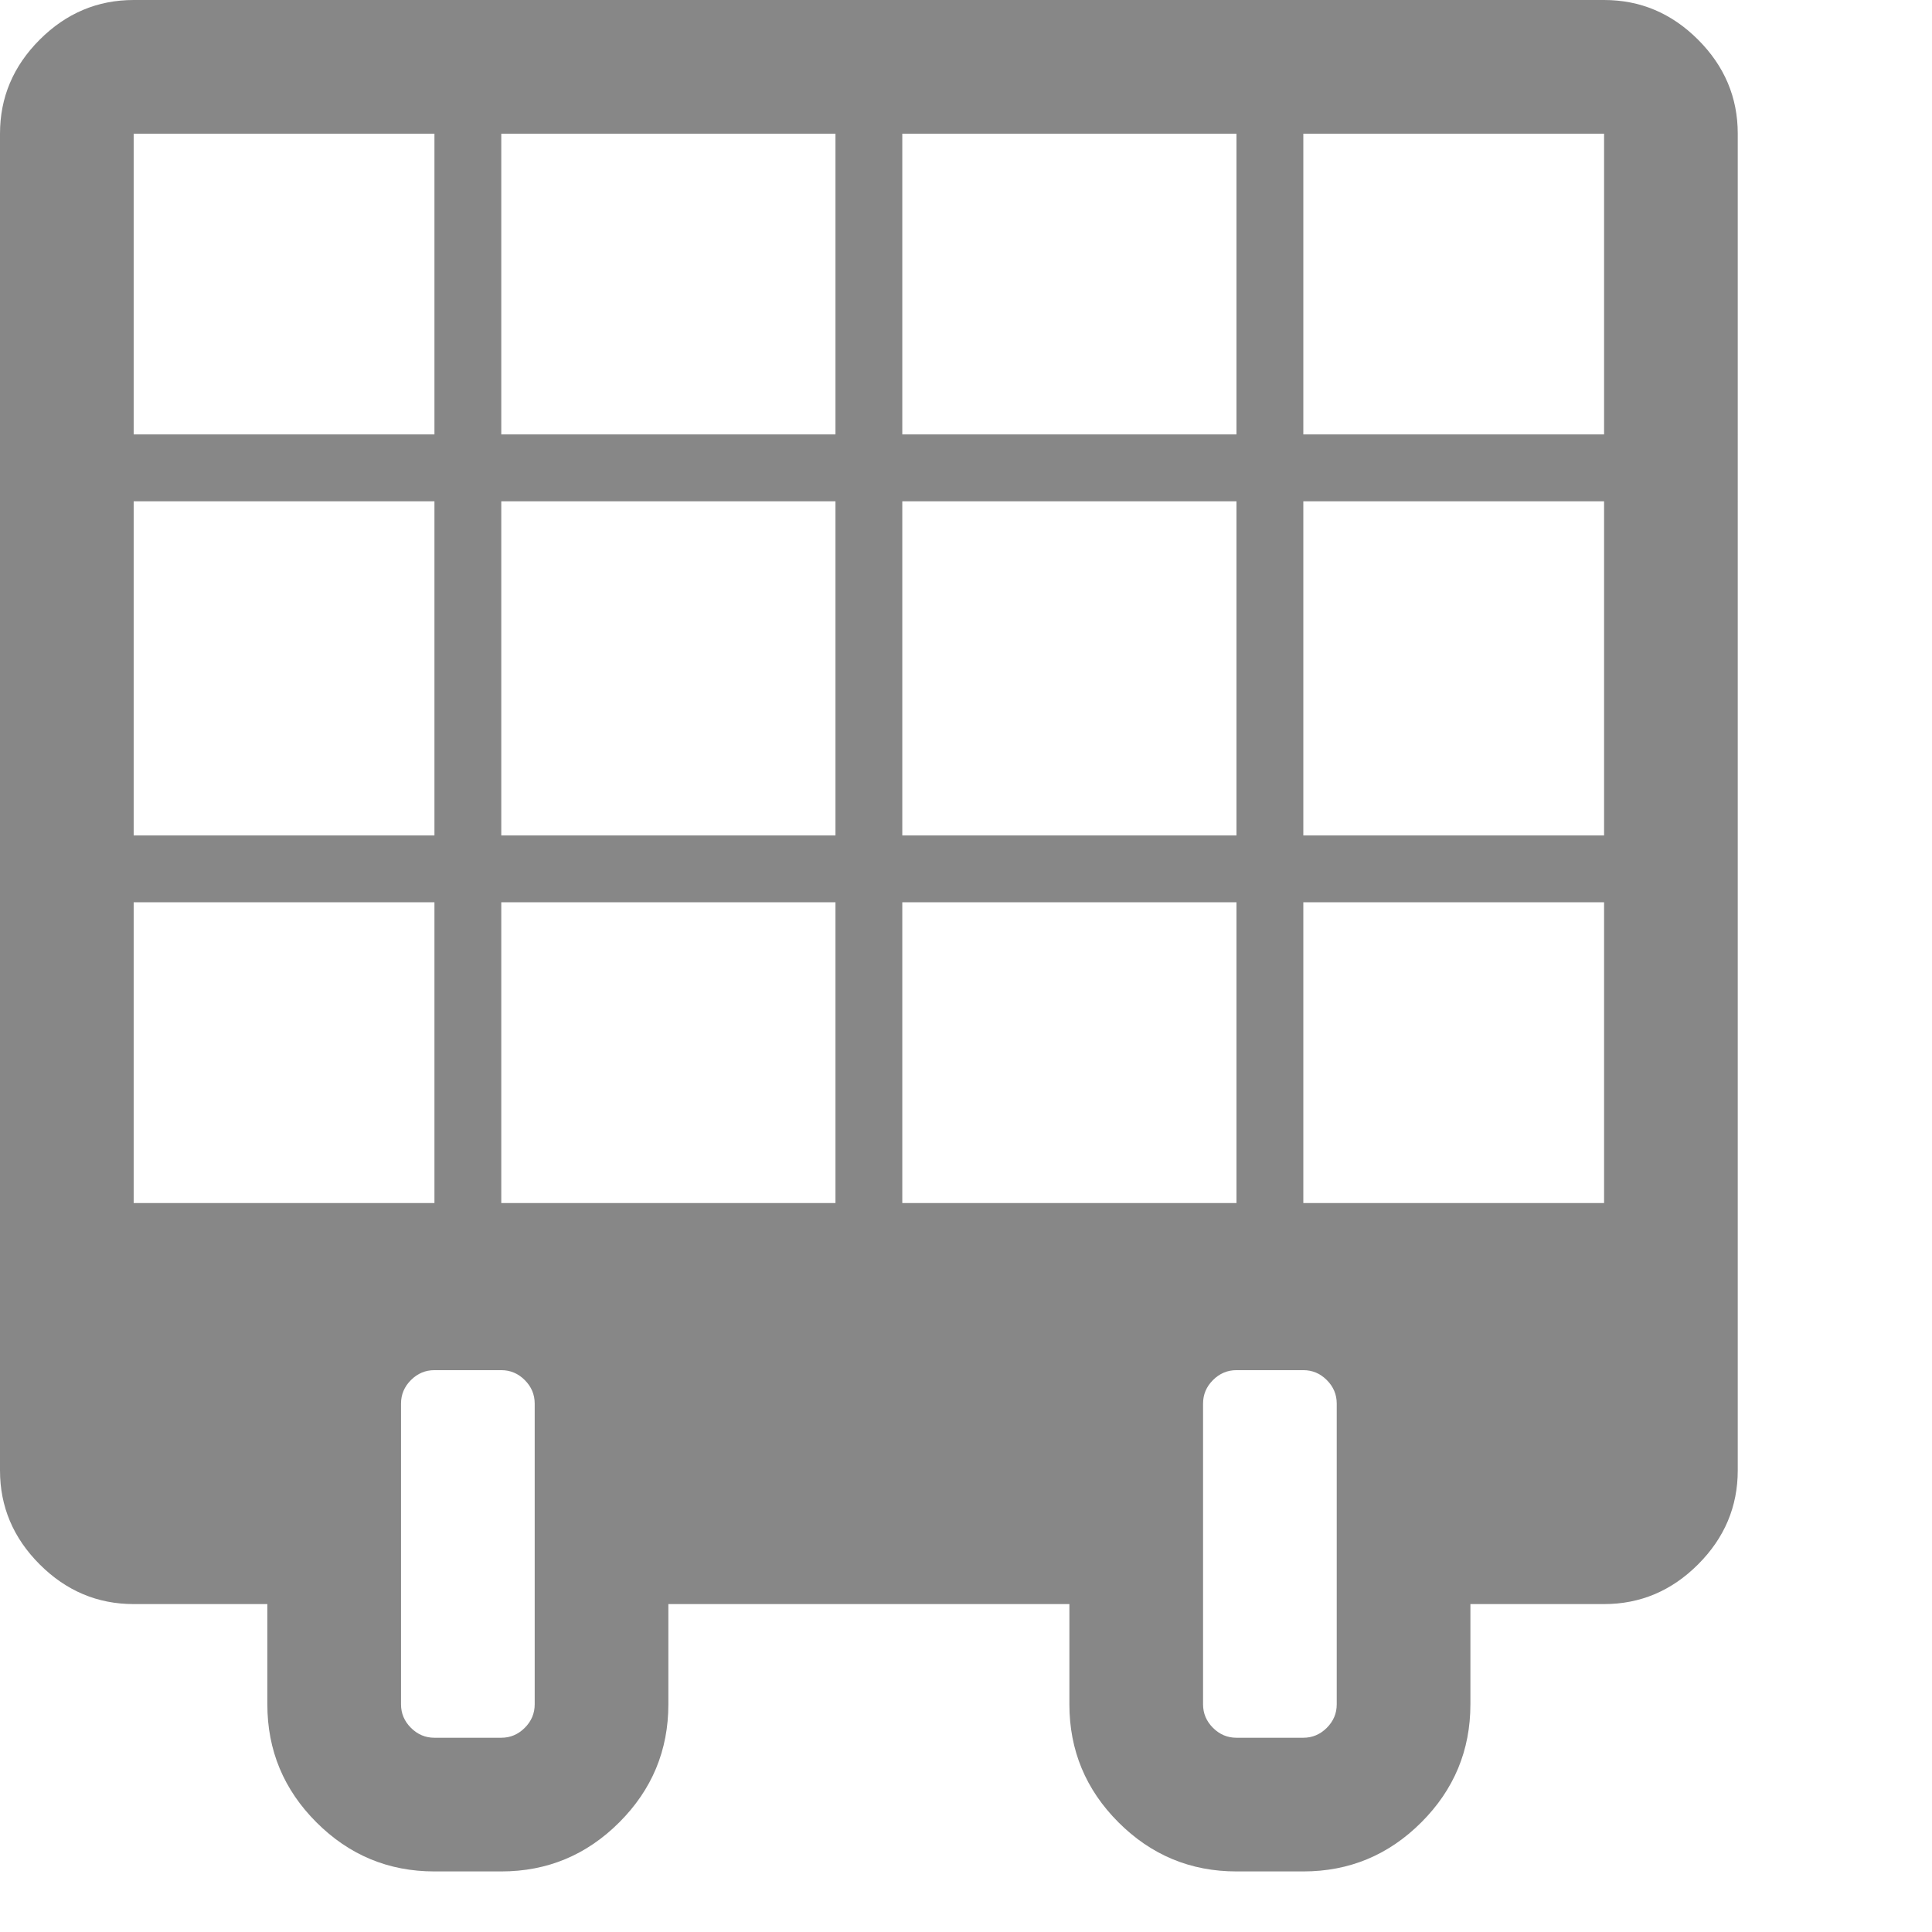
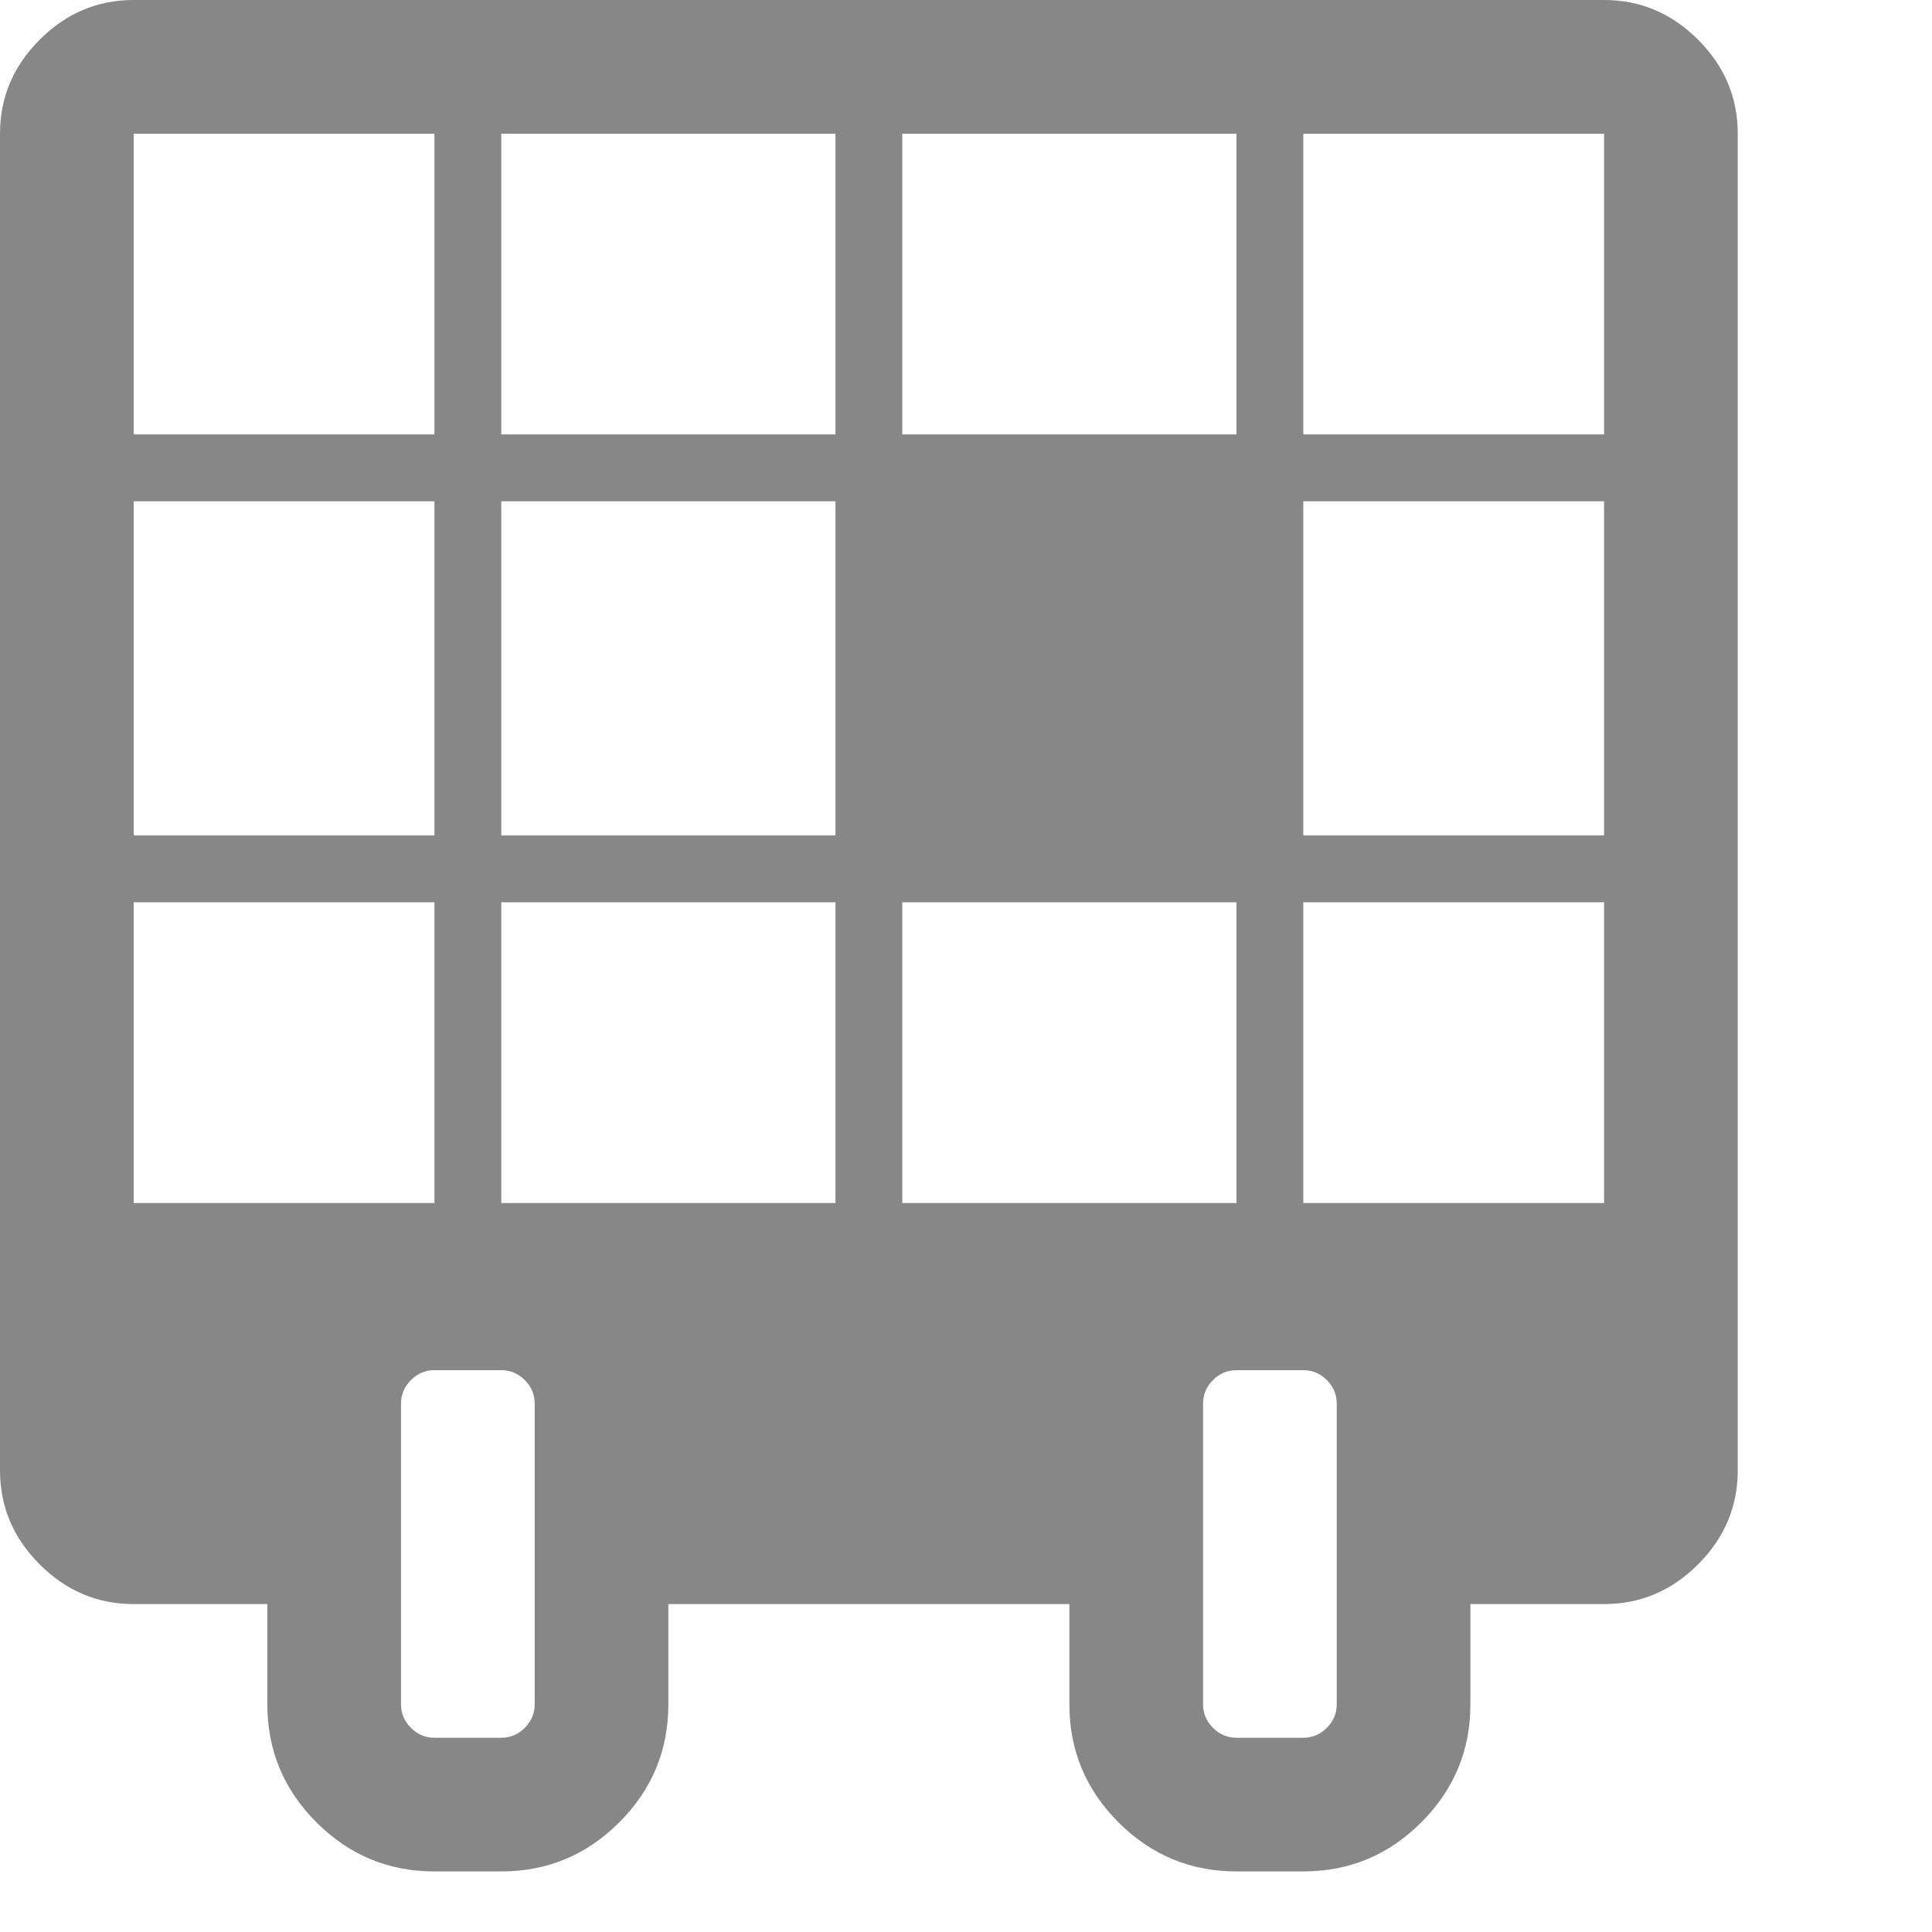
<svg xmlns="http://www.w3.org/2000/svg" viewBox="0 -256 1850 1850" width="100" height="100">
-   <path d="M128-128H416V160H128v-288zm352 0H800V160H480V-128zM128 224H416V544H128V224zm352 0H800V544H480V224zM128 608H416V896H128V608zm736-736h320V160H864V-128zM480 608H800V896H480V608zm768-736h288V160H1248V-128zM864 224h320V544H864V224zm-352 864v288q0 13-9.5 22.5-9.5 9.5-22.5 9.5h-64q-13 0-22.5-9.5Q384 1389 384 1376v-288q0-13 9.5-22.5 9.5-9.5 22.5-9.5h64q13 0 22.5 9.5 9.5 9.5 9.5 22.5zm736-864h288V544H1248V224zM864 608h320V896H864V608zm384 0h288V896H1248V608zm32 480v288q0 13-9.5 22.5-9.5 9.5-22.5 9.5h-64q-13 0-22.5-9.5-9.5-9.5-9.5-22.5v-288q0-13 9.5-22.5 9.5-9.5 22.5-9.5h64q13 0 22.5 9.5 9.5 9.5 9.5 22.5zm384 64V-128q0-52-38-90-38-38-90-38H128q-52 0-90 38-38 38-38 90v1280q0 52 38 90 38 38 90 38h128v96q0 66 47 113 47 47 113 47h64q66 0 113-47 47-47 47-113v-96h384v96q0 66 47 113 47 47 113 47h64q66 0 113-47 47-47 47-113v-96h128q52 0 90-38 38-38 38-90z" fill="#878787" />
+   <path d="M128-128H416V160H128v-288zm352 0H800V160H480V-128zM128 224H416V544H128V224zm352 0H800V544H480V224zM128 608H416V896H128V608zm736-736h320V160H864V-128zM480 608H800V896H480V608zm768-736h288V160H1248V-128zM864 224h320V544V224zm-352 864v288q0 13-9.5 22.5-9.5 9.5-22.5 9.5h-64q-13 0-22.5-9.5Q384 1389 384 1376v-288q0-13 9.5-22.5 9.5-9.5 22.5-9.5h64q13 0 22.5 9.5 9.5 9.5 9.5 22.5zm736-864h288V544H1248V224zM864 608h320V896H864V608zm384 0h288V896H1248V608zm32 480v288q0 13-9.5 22.5-9.5 9.5-22.5 9.5h-64q-13 0-22.5-9.5-9.5-9.5-9.5-22.5v-288q0-13 9.5-22.5 9.5-9.5 22.5-9.5h64q13 0 22.5 9.5 9.5 9.5 9.5 22.5zm384 64V-128q0-52-38-90-38-38-90-38H128q-52 0-90 38-38 38-38 90v1280q0 52 38 90 38 38 90 38h128v96q0 66 47 113 47 47 113 47h64q66 0 113-47 47-47 47-113v-96h384v96q0 66 47 113 47 47 113 47h64q66 0 113-47 47-47 47-113v-96h128q52 0 90-38 38-38 38-90z" fill="#878787" />
</svg>